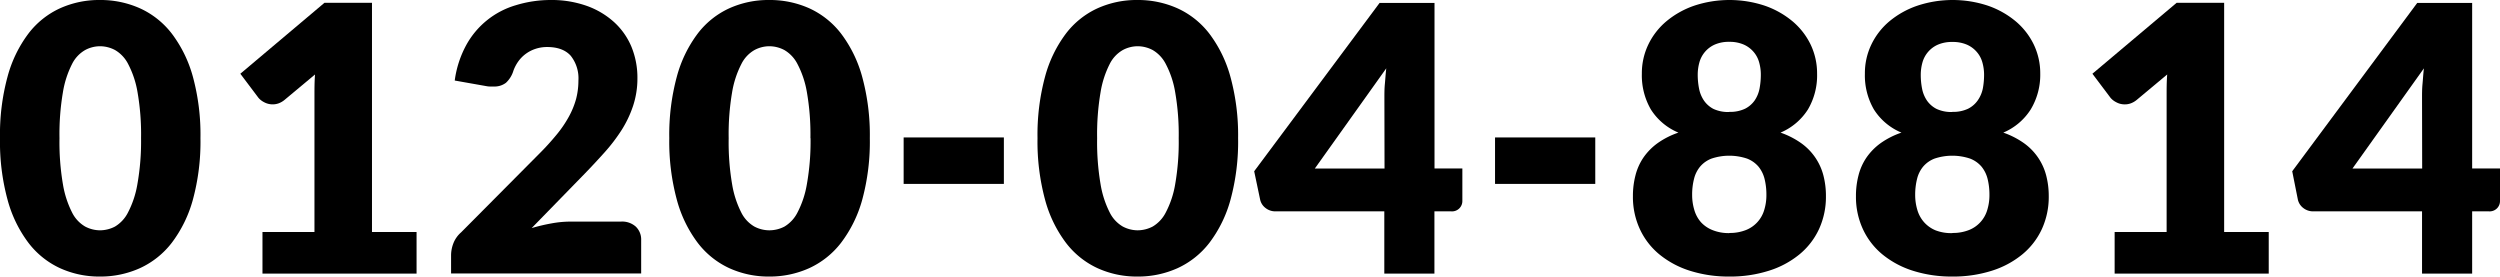
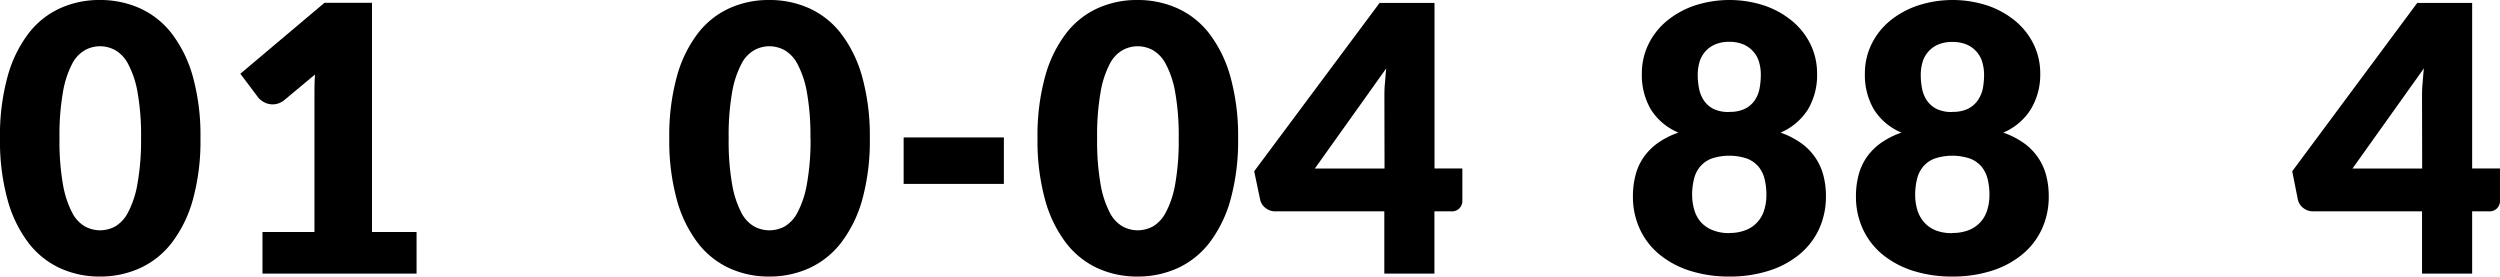
<svg xmlns="http://www.w3.org/2000/svg" viewBox="0 0 573.68 63.46">
  <g id="レイヤー_2" data-name="レイヤー 2">
    <g id="レイヤー_1-2" data-name="レイヤー 1">
      <path d="M46,31.71a50.72,50.72,0,0,1-1.74,14.11,29.09,29.09,0,0,1-4.84,9.89,19.46,19.46,0,0,1-7.32,5.83,22,22,0,0,1-9.18,1.92,21.7,21.7,0,0,1-9.14-1.92,19.28,19.28,0,0,1-7.26-5.83,28.87,28.87,0,0,1-4.79-9.89A50.74,50.74,0,0,1,0,31.71,50.74,50.74,0,0,1,1.73,17.6,28.87,28.87,0,0,1,6.52,7.71,19.13,19.13,0,0,1,13.78,1.9,21.84,21.84,0,0,1,22.92,0,22.16,22.16,0,0,1,32.1,1.9a19.31,19.31,0,0,1,7.32,5.81,29.09,29.09,0,0,1,4.84,9.89A50.72,50.72,0,0,1,46,31.71Zm-13.63,0a56.28,56.28,0,0,0-.81-10.55,21.61,21.61,0,0,0-2.15-6.46,7.78,7.78,0,0,0-3-3.21,7.43,7.43,0,0,0-3.45-.88,7.26,7.26,0,0,0-3.43.88,7.56,7.56,0,0,0-3,3.21,22,22,0,0,0-2.09,6.46,57.37,57.37,0,0,0-.79,10.55,57.31,57.31,0,0,0,.79,10.57,22.23,22.23,0,0,0,2.09,6.46,7.65,7.65,0,0,0,3,3.24,7.37,7.37,0,0,0,3.43.87A7.54,7.54,0,0,0,26.37,52a7.88,7.88,0,0,0,3-3.24,21.81,21.81,0,0,0,2.15-6.46A56.22,56.22,0,0,0,32.37,31.71Z" />
      <path d="M60.23,53.23H72.16V21.91c0-1.54,0-3.14.13-4.82l-7,5.84a4.61,4.61,0,0,1-1.37.79,4.1,4.1,0,0,1-3.3-.26,4.2,4.2,0,0,1-1.3-1l-4.17-5.54L74.46.64h10.9V53.23H95.59v9.55H60.23Z" />
-       <path d="M126.34,0a24.13,24.13,0,0,1,8.28,1.34,18.62,18.62,0,0,1,6.29,3.73,16,16,0,0,1,4,5.69A18.69,18.69,0,0,1,146.27,18a20,20,0,0,1-1,6.31,25.35,25.35,0,0,1-2.62,5.52,40,40,0,0,1-3.86,5.07c-1.46,1.63-3,3.29-4.66,5L122,52.34a42.76,42.76,0,0,1,4.62-1.09,24.45,24.45,0,0,1,4.28-.4h11.59A4.68,4.68,0,0,1,145.89,52a4.07,4.07,0,0,1,1.24,3.09v7.67H103.51V58.52a7.74,7.74,0,0,1,.51-2.64,6.4,6.4,0,0,1,1.79-2.56l17.89-18a58.29,58.29,0,0,0,4-4.39,26.18,26.18,0,0,0,2.81-4.11,18.76,18.76,0,0,0,1.67-4.05,16.57,16.57,0,0,0,.55-4.28,8.3,8.3,0,0,0-1.77-5.7c-1.18-1.32-3-2-5.39-2a8.39,8.39,0,0,0-2.72.43,8,8,0,0,0-2.22,1.15,7.74,7.74,0,0,0-1.68,1.7,8.94,8.94,0,0,0-1.13,2.14A6.22,6.22,0,0,1,116.1,19a4.35,4.35,0,0,1-2.84.85c-.28,0-.59,0-.91,0s-.66-.07-1-.13l-7-1.24a23.4,23.4,0,0,1,2.62-8.1,19.07,19.07,0,0,1,11.39-9.18A27.32,27.32,0,0,1,126.34,0Z" />
      <path d="M199.6,31.71a50.72,50.72,0,0,1-1.74,14.11A29.09,29.09,0,0,1,193,55.71a19.46,19.46,0,0,1-7.32,5.83,22,22,0,0,1-9.18,1.92,21.7,21.7,0,0,1-9.14-1.92,19.28,19.28,0,0,1-7.26-5.83,28.87,28.87,0,0,1-4.79-9.89,51.12,51.12,0,0,1-1.73-14.11,51.12,51.12,0,0,1,1.73-14.11,28.87,28.87,0,0,1,4.79-9.89,19.13,19.13,0,0,1,7.26-5.81A21.84,21.84,0,0,1,176.52,0a22.16,22.16,0,0,1,9.18,1.9A19.31,19.31,0,0,1,193,7.71a29.09,29.09,0,0,1,4.84,9.89A50.72,50.72,0,0,1,199.6,31.71Zm-13.63,0a56.28,56.28,0,0,0-.81-10.55A21.61,21.61,0,0,0,183,14.7a7.78,7.78,0,0,0-3-3.21,7.43,7.43,0,0,0-3.45-.88,7.26,7.26,0,0,0-3.43.88,7.56,7.56,0,0,0-3,3.21A22,22,0,0,0,168,21.16a57.37,57.37,0,0,0-.79,10.55A57.31,57.31,0,0,0,168,42.28a22.23,22.23,0,0,0,2.09,6.46,7.65,7.65,0,0,0,3,3.24,7.37,7.37,0,0,0,3.43.87A7.54,7.54,0,0,0,180,52a7.88,7.88,0,0,0,3-3.24,21.81,21.81,0,0,0,2.15-6.46A56.22,56.22,0,0,0,186,31.71Z" />
      <path d="M207.36,31.54h23V42.2h-23Z" />
      <path d="M284.11,31.71a50.72,50.72,0,0,1-1.74,14.11,29.09,29.09,0,0,1-4.84,9.89,19.46,19.46,0,0,1-7.32,5.83A22,22,0,0,1,261,63.46a21.7,21.7,0,0,1-9.14-1.92,19.28,19.28,0,0,1-7.26-5.83,28.87,28.87,0,0,1-4.79-9.89,51.12,51.12,0,0,1-1.73-14.11,51.12,51.12,0,0,1,1.73-14.11,28.87,28.87,0,0,1,4.79-9.89,19.13,19.13,0,0,1,7.26-5.81A21.84,21.84,0,0,1,261,0a22.16,22.16,0,0,1,9.18,1.9,19.31,19.31,0,0,1,7.32,5.81,29.09,29.09,0,0,1,4.84,9.89A50.72,50.72,0,0,1,284.11,31.71Zm-13.63,0a56.28,56.28,0,0,0-.81-10.55,21.33,21.33,0,0,0-2.15-6.46,7.78,7.78,0,0,0-3-3.21,7.43,7.43,0,0,0-3.45-.88,7.26,7.26,0,0,0-3.43.88,7.56,7.56,0,0,0-3,3.21,22,22,0,0,0-2.09,6.46,57.37,57.37,0,0,0-.79,10.55,57.31,57.31,0,0,0,.79,10.57,22.23,22.23,0,0,0,2.09,6.46,7.65,7.65,0,0,0,3,3.24,7.37,7.37,0,0,0,3.43.87,7.54,7.54,0,0,0,3.45-.87,7.88,7.88,0,0,0,3-3.24,21.52,21.52,0,0,0,2.15-6.46A56.22,56.22,0,0,0,270.48,31.71Z" />
      <path d="M329.18,38.66h6.39v7.41A2.37,2.37,0,0,1,333,48.5h-3.84V62.78h-11.5V48.5h-25a3.59,3.59,0,0,1-2.24-.76,3.28,3.28,0,0,1-1.25-1.92l-1.37-6.52L316.57.68h12.61Zm-11.5-16.2c0-1,0-2.07.11-3.22s.17-2.33.32-3.56l-16.4,23h16Z" />
-       <path d="M343.07,31.54h23V42.2h-23Z" />
      <path d="M396.82,63.46a29.31,29.31,0,0,1-9-1.32,21.06,21.06,0,0,1-7-3.73,16.46,16.46,0,0,1-4.51-5.82,17.57,17.57,0,0,1-1.6-7.58,18.68,18.68,0,0,1,.58-4.75,12.87,12.87,0,0,1,1.83-4.1,13.68,13.68,0,0,1,3.24-3.3,18.51,18.51,0,0,1,4.79-2.43,13.68,13.68,0,0,1-6.33-5.33,15.55,15.55,0,0,1-2.06-8.18,15.16,15.16,0,0,1,1.49-6.71,16,16,0,0,1,4.17-5.35,20.2,20.2,0,0,1,6.37-3.56,25.73,25.73,0,0,1,16.15,0,20.25,20.25,0,0,1,6.36,3.56,16.17,16.17,0,0,1,4.18,5.35,15.3,15.3,0,0,1,1.49,6.71,15.38,15.38,0,0,1-2.09,8.18,13.8,13.8,0,0,1-6.3,5.33,18.89,18.89,0,0,1,4.75,2.43,13.14,13.14,0,0,1,5.09,7.4A18.67,18.67,0,0,1,419,45a17.71,17.71,0,0,1-1.59,7.58,16.48,16.48,0,0,1-4.52,5.82,20.86,20.86,0,0,1-7,3.73A29.22,29.22,0,0,1,396.82,63.46Zm0-10a10,10,0,0,0,3.84-.68,7.09,7.09,0,0,0,4.19-4.63,11.51,11.51,0,0,0,.49-3.43,15,15,0,0,0-.42-3.66,7.22,7.22,0,0,0-1.41-2.84,6.51,6.51,0,0,0-2.62-1.83,12.88,12.88,0,0,0-8.14,0,6.47,6.47,0,0,0-2.61,1.83,7,7,0,0,0-1.41,2.84,14.47,14.47,0,0,0-.43,3.66,11.85,11.85,0,0,0,.49,3.43A7.3,7.3,0,0,0,390.33,51,7.2,7.2,0,0,0,393,52.81,9.86,9.86,0,0,0,396.82,53.49Zm0-27.79a7.9,7.9,0,0,0,3.62-.72,6,6,0,0,0,2.22-1.92,7.35,7.35,0,0,0,1.11-2.73,17.17,17.17,0,0,0,.29-3.15,10.21,10.21,0,0,0-.38-2.82,6.15,6.15,0,0,0-1.26-2.4,6.36,6.36,0,0,0-2.25-1.69,8.07,8.07,0,0,0-3.35-.64,8,8,0,0,0-3.36.64,6.31,6.31,0,0,0-3.5,4.09,10.6,10.6,0,0,0-.38,2.82,16.33,16.33,0,0,0,.3,3.15A7.35,7.35,0,0,0,391,23.06,6,6,0,0,0,393.2,25,8,8,0,0,0,396.82,25.7Z" />
      <path d="M448,63.46a29.31,29.31,0,0,1-9-1.32,21.06,21.06,0,0,1-7-3.73,16.46,16.46,0,0,1-4.51-5.82,17.57,17.57,0,0,1-1.6-7.58,18.68,18.68,0,0,1,.58-4.75,12.87,12.87,0,0,1,1.83-4.1,13.68,13.68,0,0,1,3.24-3.3,18.67,18.67,0,0,1,4.79-2.43A13.68,13.68,0,0,1,430,25.1a15.55,15.55,0,0,1-2.06-8.18,15.16,15.16,0,0,1,1.49-6.71,16,16,0,0,1,4.17-5.35A20.2,20.2,0,0,1,440,1.3a25.73,25.73,0,0,1,16.15,0,20.25,20.25,0,0,1,6.36,3.56,16.17,16.17,0,0,1,4.18,5.35,15.3,15.3,0,0,1,1.49,6.71A15.38,15.38,0,0,1,466,25.1a13.8,13.8,0,0,1-6.3,5.33,18.89,18.89,0,0,1,4.75,2.43,13.14,13.14,0,0,1,5.09,7.4,18.67,18.67,0,0,1,.59,4.75,17.71,17.71,0,0,1-1.59,7.58,16.48,16.48,0,0,1-4.52,5.82,20.86,20.86,0,0,1-7,3.73A29.22,29.22,0,0,1,448,63.46Zm0-10a10,10,0,0,0,3.84-.68,7.09,7.09,0,0,0,4.19-4.63,11.51,11.51,0,0,0,.49-3.43,15,15,0,0,0-.42-3.66,7.22,7.22,0,0,0-1.41-2.84,6.51,6.51,0,0,0-2.62-1.83,12.88,12.88,0,0,0-8.14,0,6.47,6.47,0,0,0-2.61,1.83,7,7,0,0,0-1.41,2.84,14.94,14.94,0,0,0-.43,3.66,11.85,11.85,0,0,0,.49,3.43A7.3,7.3,0,0,0,441.53,51a7.2,7.2,0,0,0,2.64,1.86A9.86,9.86,0,0,0,448,53.49Zm0-27.79a7.9,7.9,0,0,0,3.62-.72,6,6,0,0,0,2.22-1.92A7.35,7.35,0,0,0,455,20.33a17.17,17.17,0,0,0,.29-3.15,10.21,10.21,0,0,0-.38-2.82,6.15,6.15,0,0,0-1.26-2.4,6.36,6.36,0,0,0-2.25-1.69A8.07,8.07,0,0,0,448,9.63a8,8,0,0,0-3.36.64,6.31,6.31,0,0,0-3.5,4.09,10.6,10.6,0,0,0-.38,2.82,16.33,16.33,0,0,0,.3,3.15,7.35,7.35,0,0,0,1.11,2.73A6,6,0,0,0,444.4,25,8,8,0,0,0,448,25.7Z" />
-       <path d="M485.25,53.23h11.93V21.91c0-1.54,0-3.14.13-4.82l-7,5.84a4.61,4.61,0,0,1-1.37.79,3.91,3.91,0,0,1-1.32.23,4,4,0,0,1-2-.49,4.2,4.2,0,0,1-1.3-1l-4.17-5.54L499.48.64h10.9V53.23h10.23v9.55H485.25Z" />
      <path d="M567.29,38.66h6.39v7.41a2.37,2.37,0,0,1-2.55,2.43h-3.84V62.78h-11.5V48.5h-25a3.61,3.61,0,0,1-2.24-.76,3.33,3.33,0,0,1-1.25-1.92L526,39.3,554.68.68h12.61Zm-11.5-16.2c0-1,0-2.07.11-3.22s.17-2.33.32-3.56l-16.4,23h16Z" />
    </g>
  </g>
</svg>